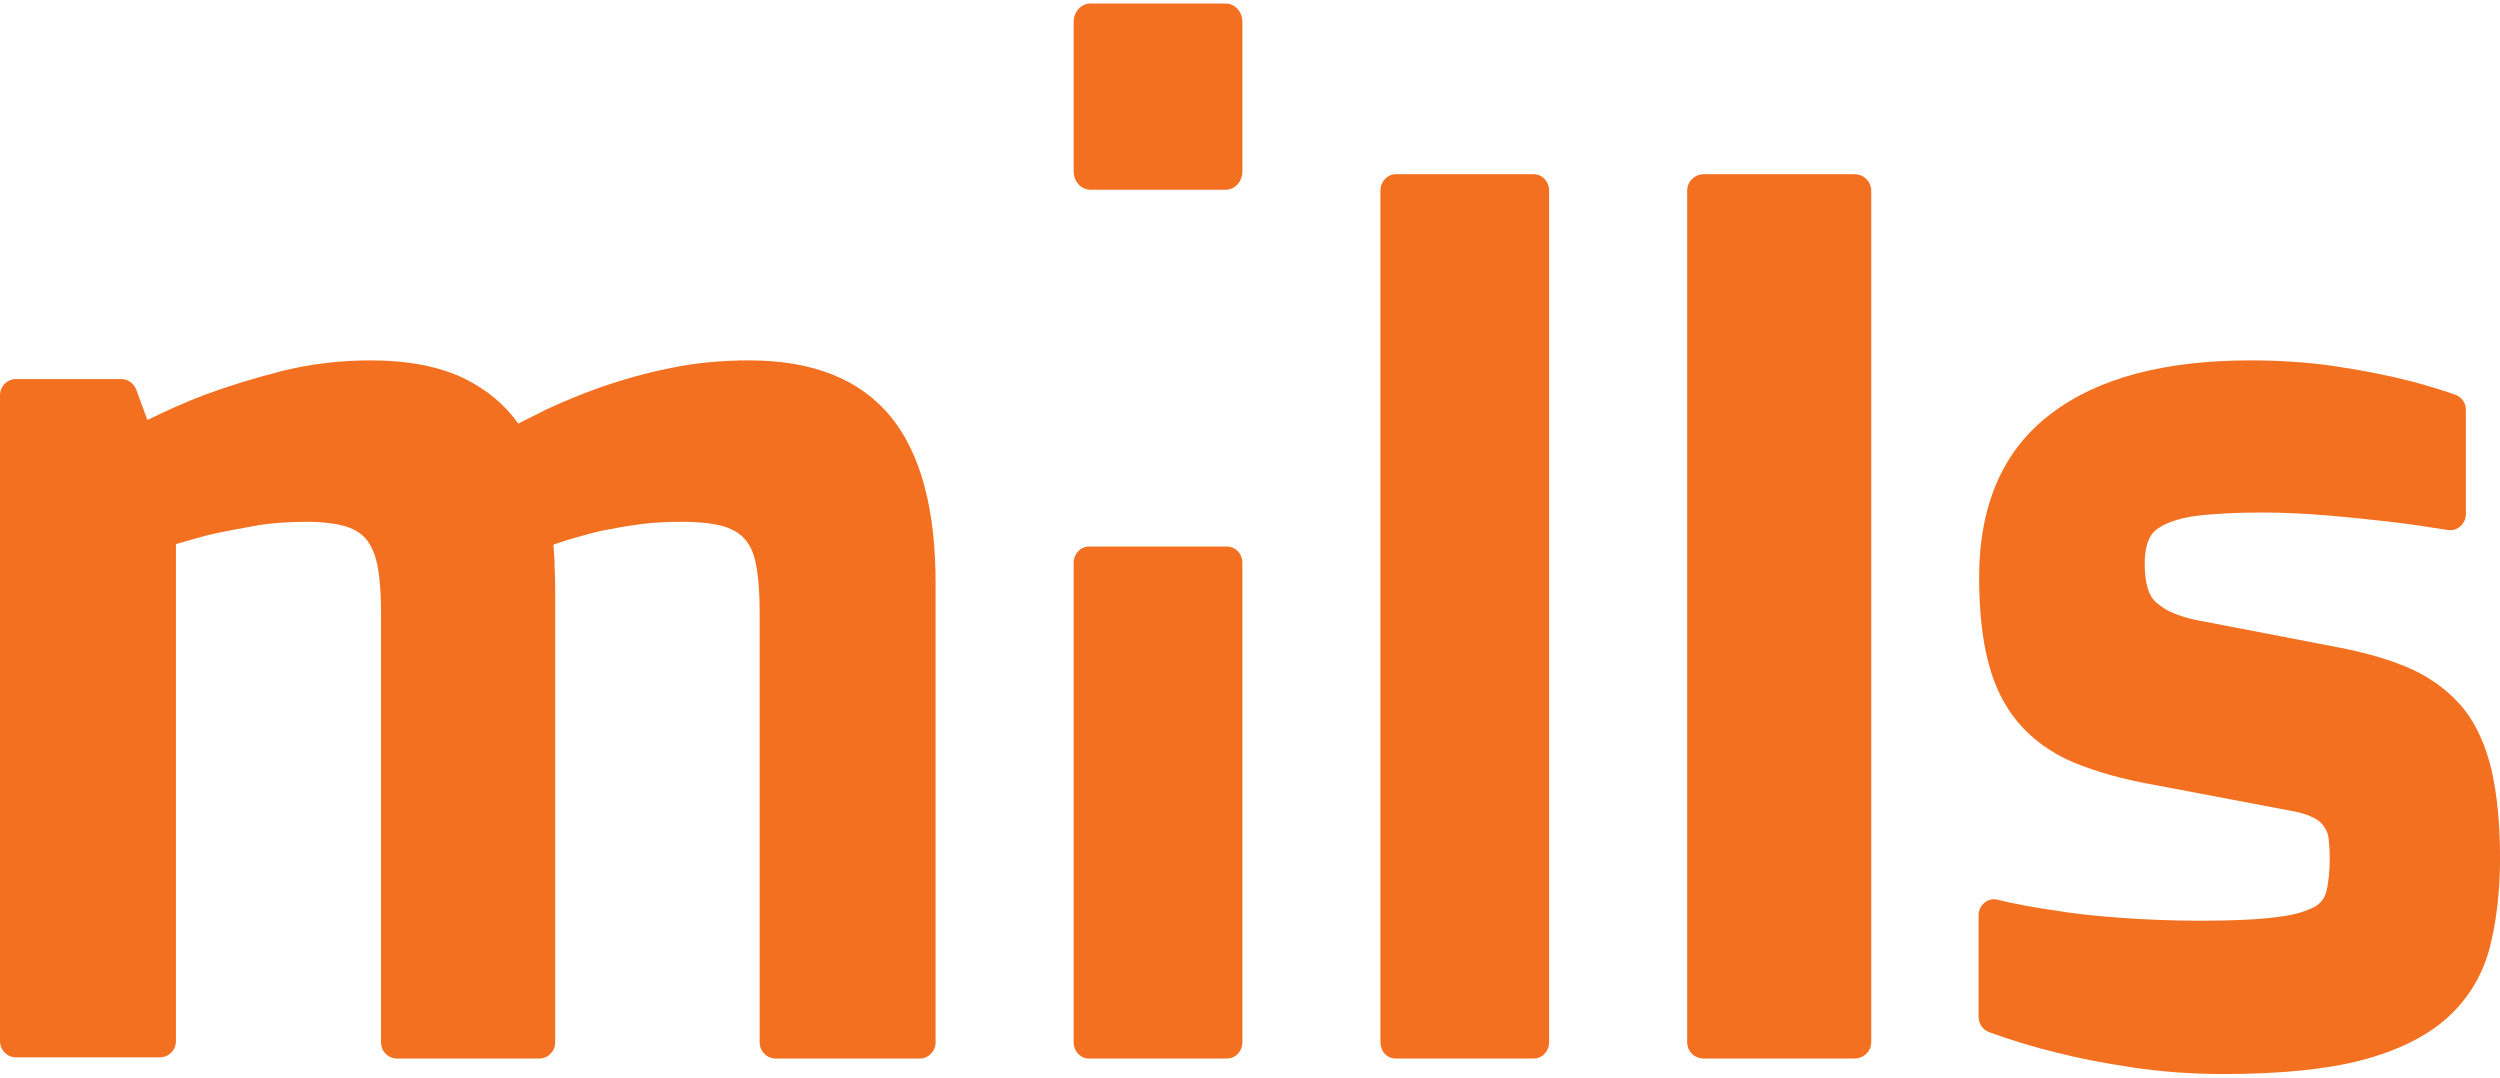
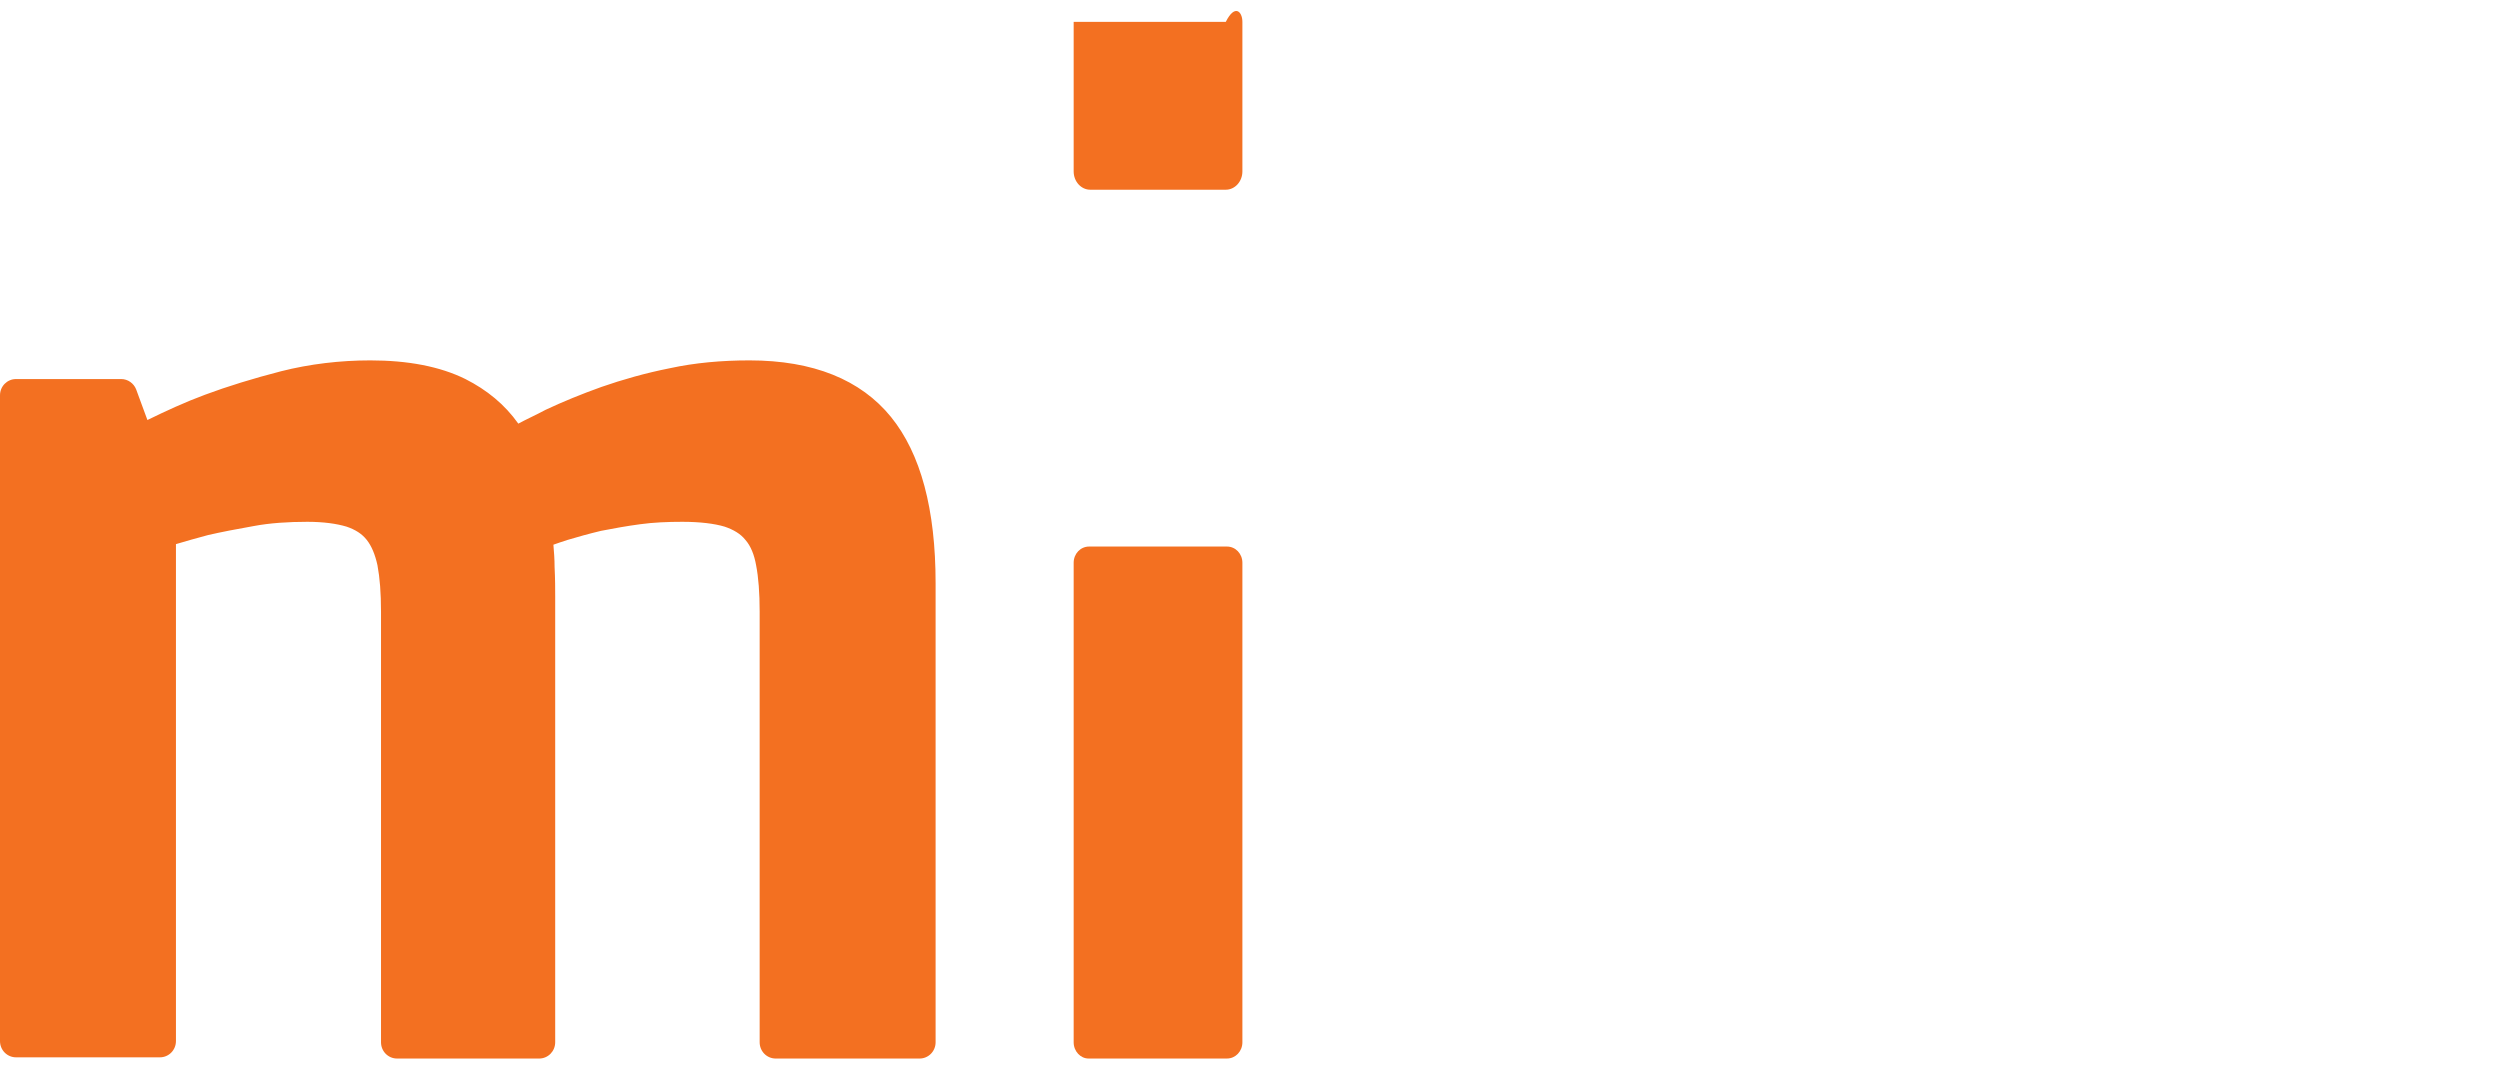
<svg xmlns="http://www.w3.org/2000/svg" width="116" height="50" viewBox="0 0 116 50" fill="none">
  <path d="M35.993 49.116C35.579 49.116 35.248 48.78 35.248 48.361V28.377C35.248 27.511 35.193 26.784 35.083 26.225C35 25.75 34.835 25.33 34.586 25.051C34.366 24.771 34.035 24.576 33.621 24.436C33.152 24.296 32.49 24.212 31.663 24.212C30.973 24.212 30.311 24.24 29.705 24.324C29.07 24.408 28.463 24.52 27.884 24.632C27.305 24.771 26.809 24.911 26.34 25.051C26.091 25.135 25.898 25.191 25.678 25.274C25.705 25.61 25.733 25.945 25.733 26.309C25.761 26.868 25.761 27.315 25.761 27.678V48.361C25.761 48.78 25.43 49.116 25.016 49.116H18.424C18.01 49.116 17.679 48.78 17.679 48.361V28.377C17.679 27.511 17.624 26.812 17.514 26.225C17.404 25.722 17.238 25.33 17.017 25.051C16.797 24.771 16.493 24.576 16.08 24.436C15.611 24.296 15.004 24.212 14.259 24.212C13.377 24.212 12.522 24.268 11.777 24.408C10.977 24.548 10.26 24.688 9.653 24.827C9.129 24.967 8.633 25.107 8.164 25.247V48.305C8.164 48.724 7.833 49.06 7.419 49.06H0.745C0.331 49.06 0 48.724 0 48.305V18.343C0 17.924 0.331 17.588 0.745 17.588H5.626C5.93 17.588 6.206 17.784 6.316 18.064L6.84 19.489C7.695 19.07 8.605 18.651 9.515 18.315C10.563 17.924 11.749 17.56 13.046 17.225C14.37 16.89 15.776 16.722 17.183 16.722C18.921 16.722 20.41 17.001 21.596 17.588C22.589 18.091 23.416 18.762 24.05 19.657C24.409 19.461 24.85 19.265 25.319 19.014C26.091 18.651 26.974 18.287 27.912 17.952C28.877 17.616 29.953 17.309 31.084 17.085C32.242 16.834 33.483 16.722 34.779 16.722C37.731 16.722 39.937 17.616 41.344 19.349C42.723 21.054 43.412 23.625 43.412 27.063V48.361C43.412 48.78 43.081 49.116 42.667 49.116H35.993Z" fill="#F37021" />
  <path d="M49.818 48.363V26.111C49.818 25.694 50.136 25.36 50.532 25.36H56.933C57.329 25.36 57.647 25.694 57.647 26.111V48.363C57.647 48.781 57.329 49.115 56.933 49.115H50.506C50.136 49.115 49.818 48.781 49.818 48.363Z" fill="#F37021" />
-   <path d="M64.052 48.349V8.851C64.052 8.425 64.369 8.084 64.766 8.084H71.166C71.563 8.084 71.88 8.425 71.88 8.851V48.349C71.88 48.775 71.563 49.116 71.166 49.116H64.766C64.343 49.116 64.052 48.775 64.052 48.349Z" fill="#F37021" />
-   <path d="M78.285 48.349V8.851C78.285 8.425 78.631 8.084 79.064 8.084H86.046C86.479 8.084 86.825 8.425 86.825 8.851V48.349C86.825 48.775 86.479 49.116 86.046 49.116H79.064C78.603 49.116 78.285 48.775 78.285 48.349Z" fill="#F37021" />
-   <path d="M103.151 49.836C101.675 49.836 100.253 49.724 98.941 49.529C97.656 49.333 96.48 49.11 95.496 48.859C94.347 48.58 93.254 48.245 92.269 47.883C91.996 47.771 91.805 47.492 91.805 47.185V42.471C91.805 41.996 92.242 41.634 92.68 41.745C93.472 41.941 94.375 42.108 95.359 42.248C96.207 42.387 97.191 42.499 98.339 42.582C99.46 42.666 100.745 42.722 102.112 42.722C103.589 42.722 104.792 42.666 105.639 42.554C106.624 42.443 107.116 42.22 107.389 42.08C107.69 41.913 107.854 41.69 107.936 41.383C108.045 40.964 108.1 40.434 108.1 39.793C108.1 39.458 108.073 39.151 108.045 38.872C108.018 38.677 107.936 38.509 107.827 38.342C107.717 38.175 107.553 38.035 107.307 37.923C107.034 37.784 106.651 37.672 106.131 37.589L99.952 36.417C98.503 36.166 97.246 35.803 96.234 35.385C95.168 34.939 94.293 34.297 93.636 33.516C92.98 32.735 92.516 31.786 92.242 30.67C91.969 29.61 91.832 28.299 91.832 26.793C91.832 23.417 92.953 20.851 95.195 19.177C97.355 17.531 100.472 16.722 104.409 16.722C105.776 16.722 107.034 16.806 108.209 16.973C109.358 17.14 110.369 17.336 111.217 17.531C112.201 17.754 113.103 18.033 113.924 18.312C114.224 18.424 114.416 18.703 114.416 19.009V23.863C114.416 24.31 114.006 24.672 113.568 24.589C112.693 24.449 111.764 24.31 110.807 24.198C109.987 24.115 109.057 24.003 108.018 23.919C107.006 23.836 105.995 23.78 104.956 23.78C103.78 23.78 102.796 23.836 102.03 23.919C101.319 24.003 100.773 24.17 100.39 24.366C100.062 24.533 99.843 24.728 99.734 24.979C99.597 25.258 99.515 25.649 99.515 26.123C99.515 26.514 99.542 26.876 99.624 27.183C99.679 27.406 99.761 27.63 99.925 27.825C100.089 28.02 100.362 28.215 100.691 28.383C101.046 28.55 101.566 28.718 102.222 28.829L108.592 30.057C109.877 30.308 110.998 30.642 111.928 31.061C112.885 31.507 113.678 32.121 114.307 32.874C114.908 33.627 115.345 34.604 115.619 35.776C115.865 36.891 116.002 38.23 116.002 39.821C116.002 41.327 115.838 42.722 115.537 43.921C115.209 45.205 114.553 46.321 113.568 47.213C112.611 48.078 111.272 48.748 109.576 49.194C107.991 49.612 105.803 49.836 103.151 49.836Z" fill="#F37021" />
-   <path d="M56.877 8.803H50.588C50.163 8.803 49.818 8.422 49.818 7.954V1.014C49.818 0.545 50.163 0.165 50.588 0.165H56.877C57.302 0.165 57.647 0.545 57.647 1.014V7.954C57.647 8.422 57.302 8.803 56.877 8.803Z" fill="#F37021" />
+   <path d="M56.877 8.803H50.588C50.163 8.803 49.818 8.422 49.818 7.954V1.014H56.877C57.302 0.165 57.647 0.545 57.647 1.014V7.954C57.647 8.422 57.302 8.803 56.877 8.803Z" fill="#F37021" />
</svg>